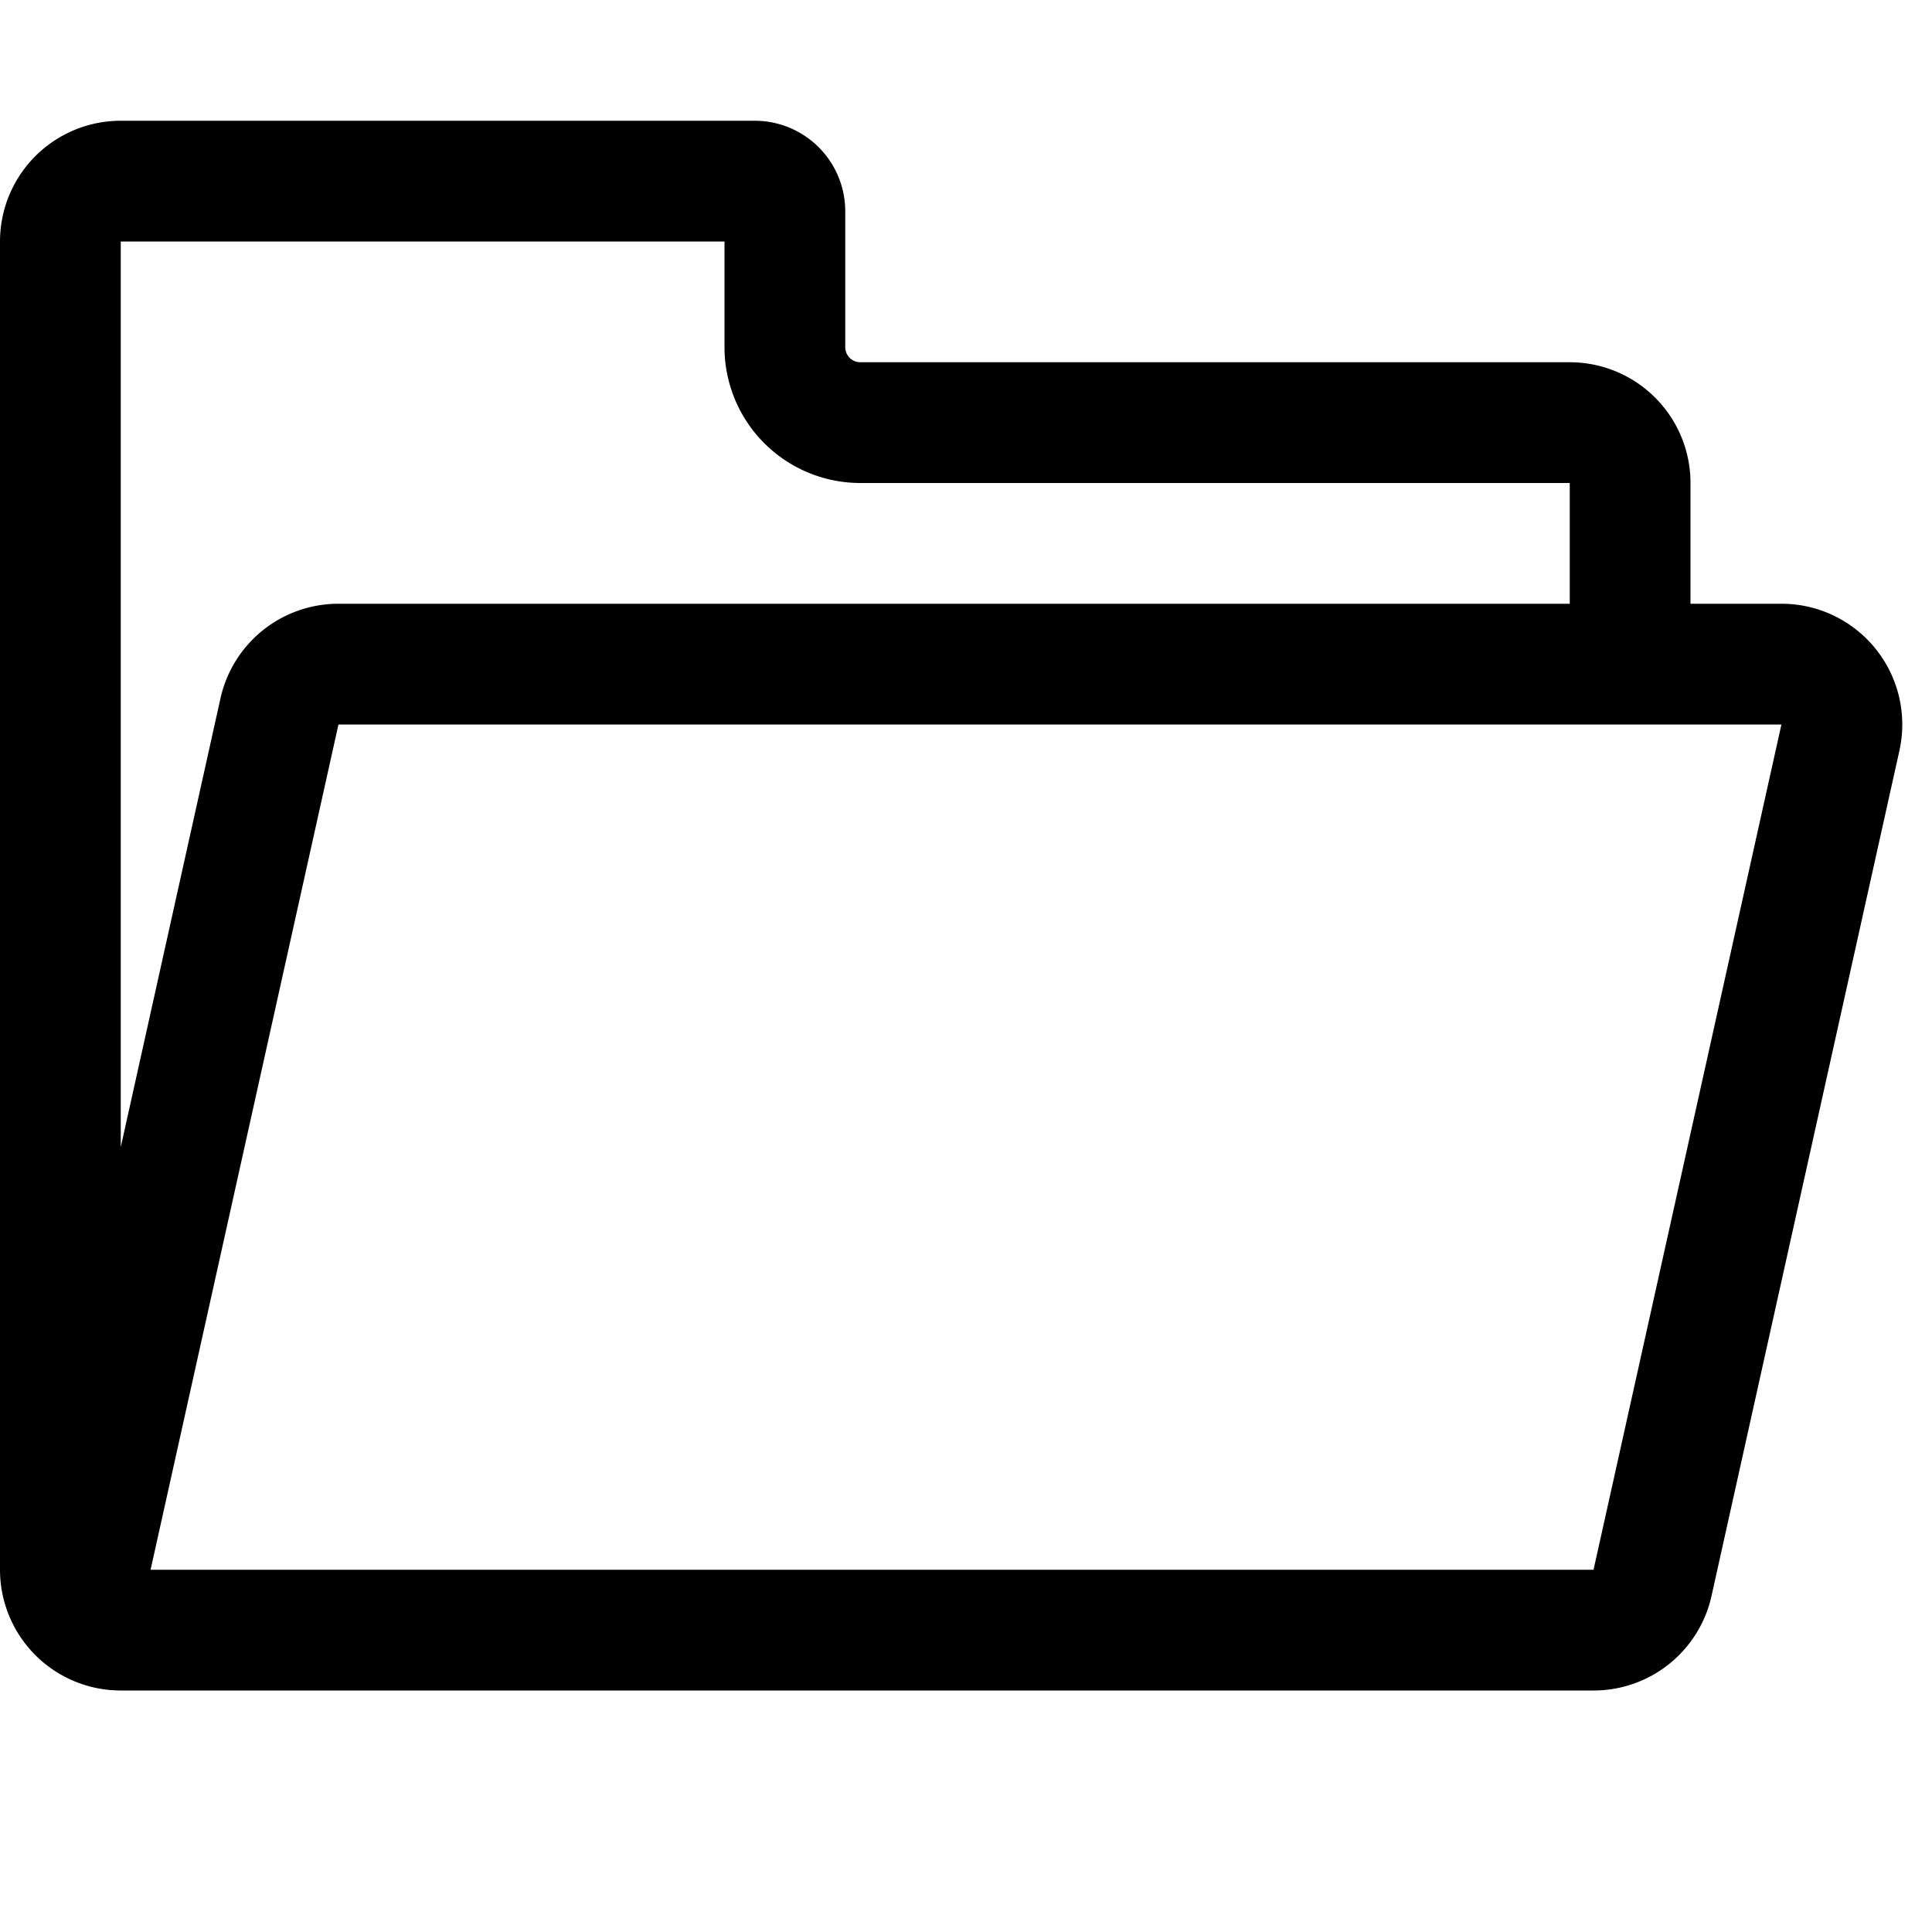
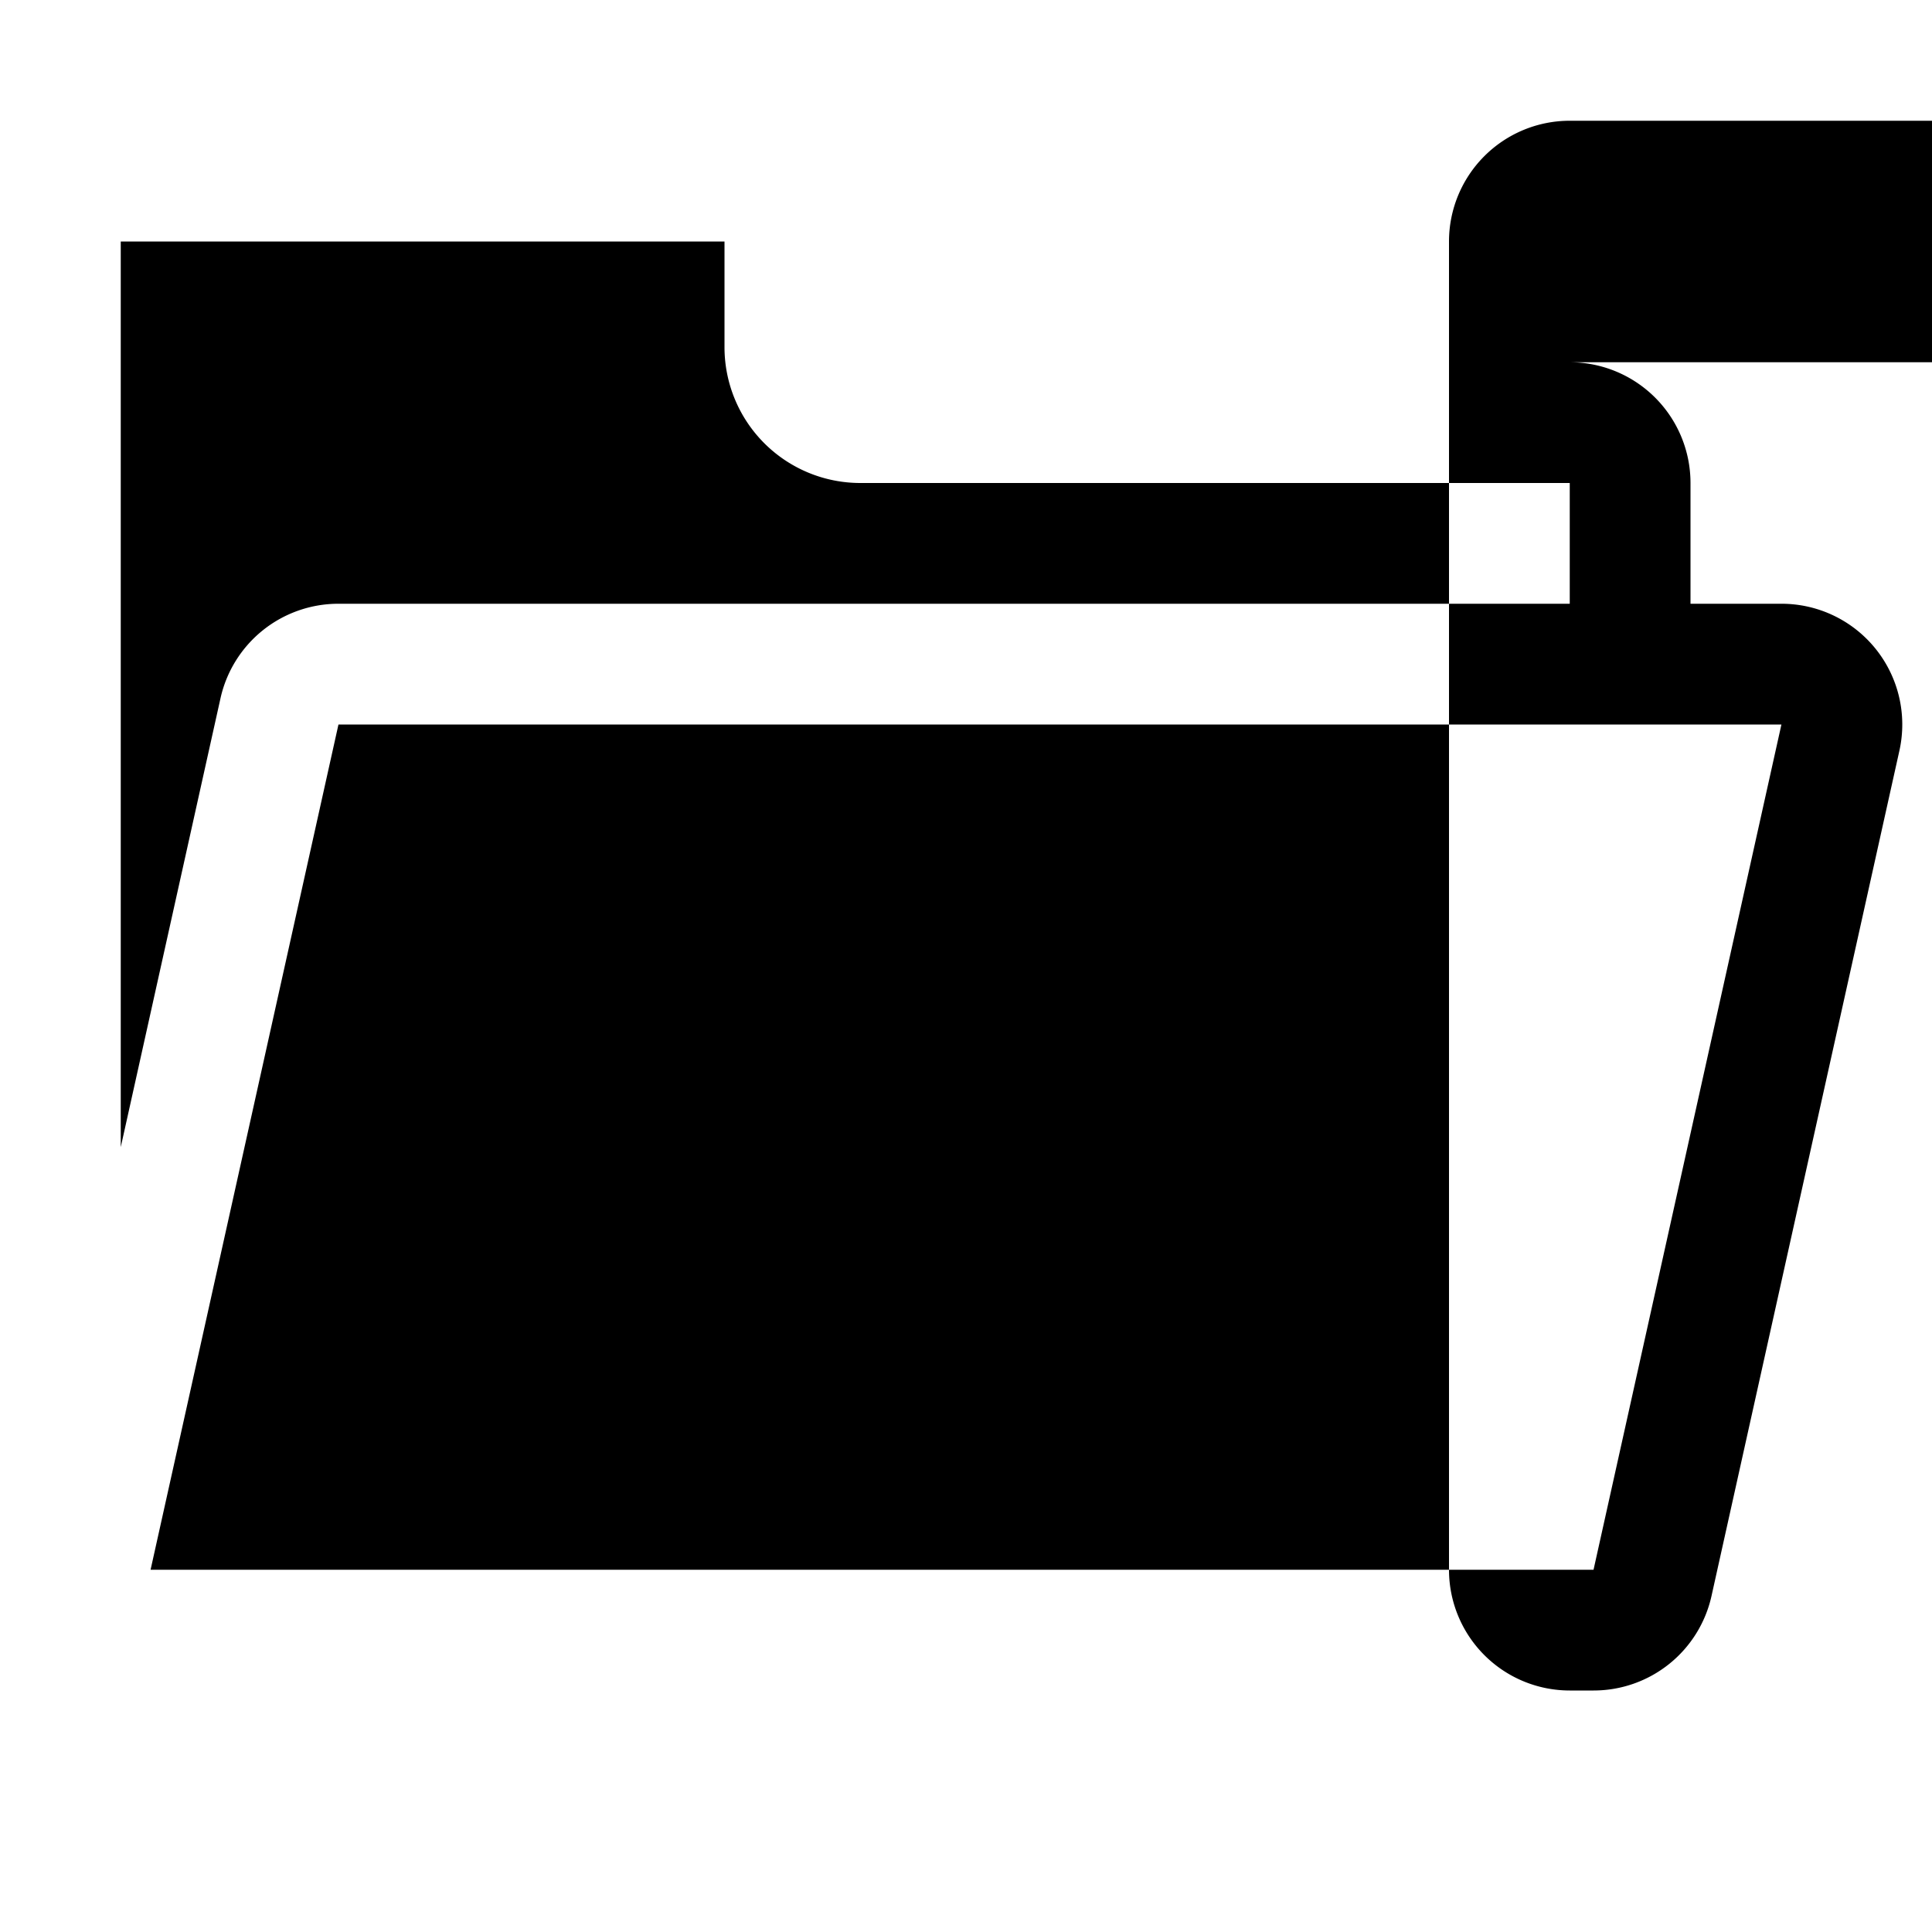
<svg xmlns="http://www.w3.org/2000/svg" width="32" height="32" viewBox="0 0 16 16">
-   <path fill="currentColor" d="m1 9.5l.826-3.717A1 1 0 0 1 2.802 5H13V4H7.125A1.125 1.125 0 0 1 6 2.875V2H1zm.247 3.5h11.95l1.556-7H2.803zM13 14H1a1 1 0 0 1-1-1V2a1 1 0 0 1 1-1h5.25a.75.75 0 0 1 .75.75v1.125c0 .069.056.125.125.125H13a1 1 0 0 1 1 1v1h.753a1 1 0 0 1 .977 1.217l-1.556 7a1 1 0 0 1-.976.783z" />
+   <path fill="currentColor" d="m1 9.5l.826-3.717A1 1 0 0 1 2.802 5H13V4H7.125A1.125 1.125 0 0 1 6 2.875V2H1zm.247 3.5h11.95l1.556-7H2.803zM13 14a1 1 0 0 1-1-1V2a1 1 0 0 1 1-1h5.25a.75.75 0 0 1 .75.75v1.125c0 .069.056.125.125.125H13a1 1 0 0 1 1 1v1h.753a1 1 0 0 1 .977 1.217l-1.556 7a1 1 0 0 1-.976.783z" />
</svg>